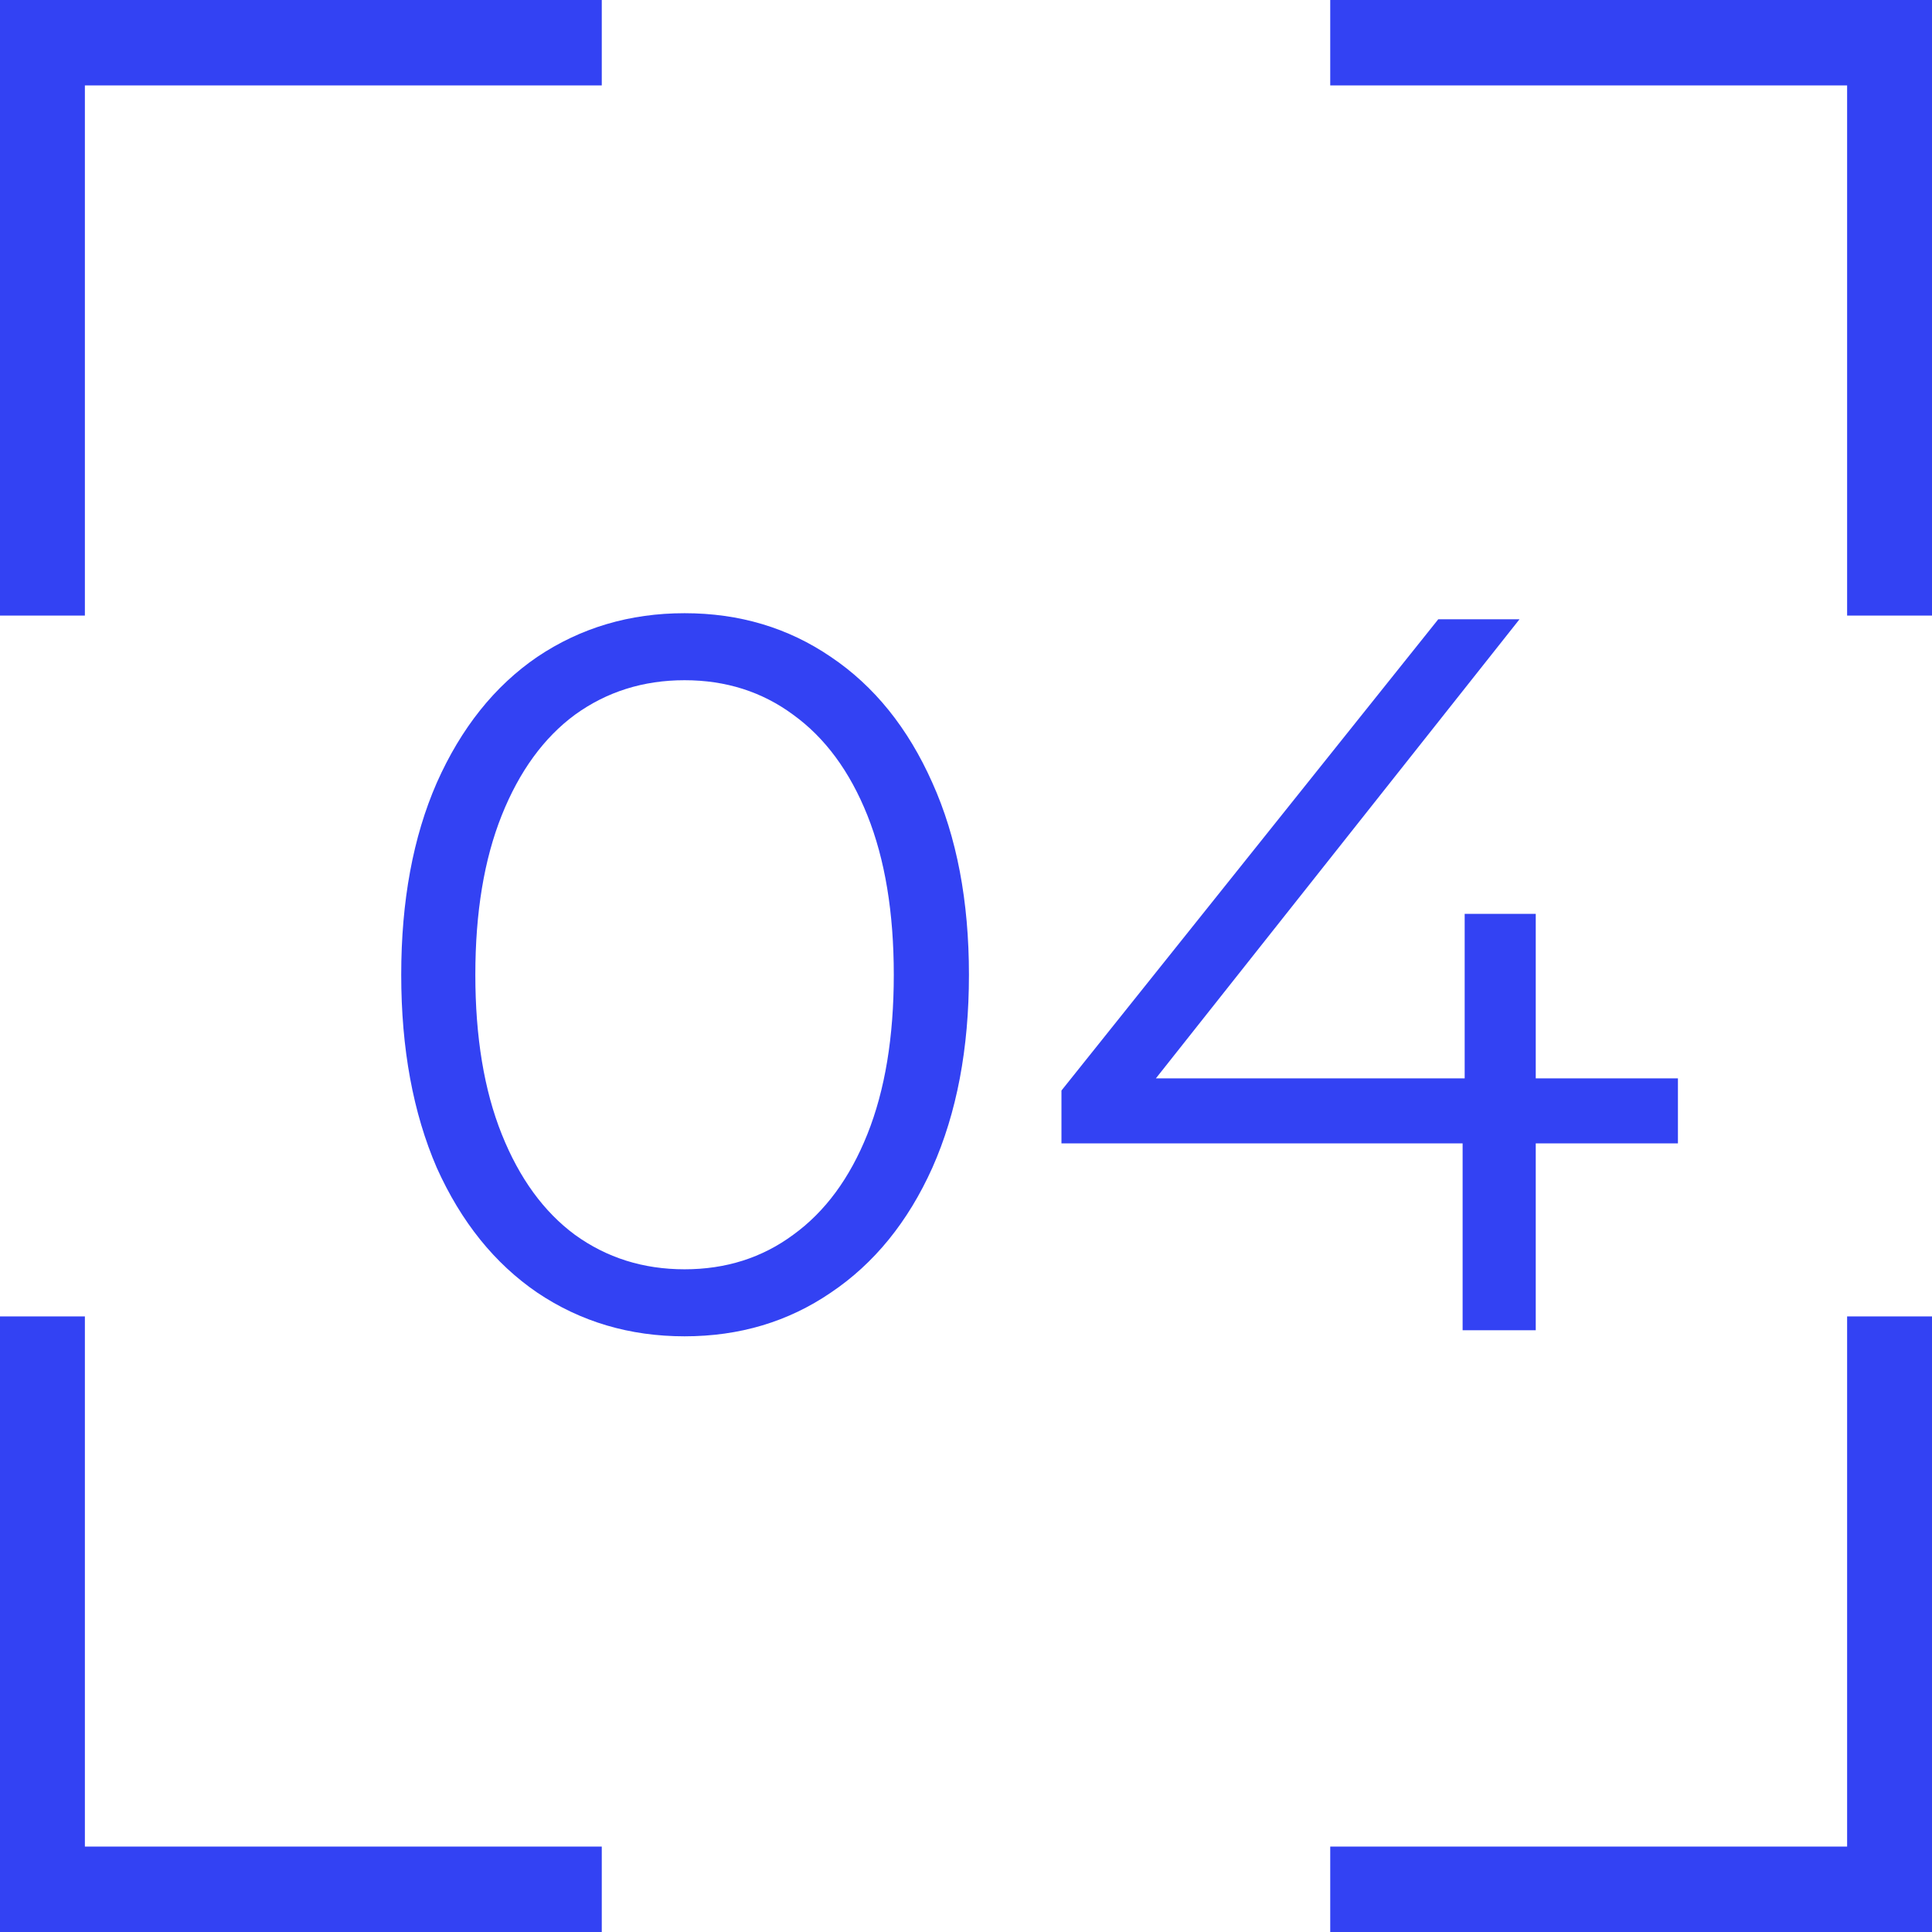
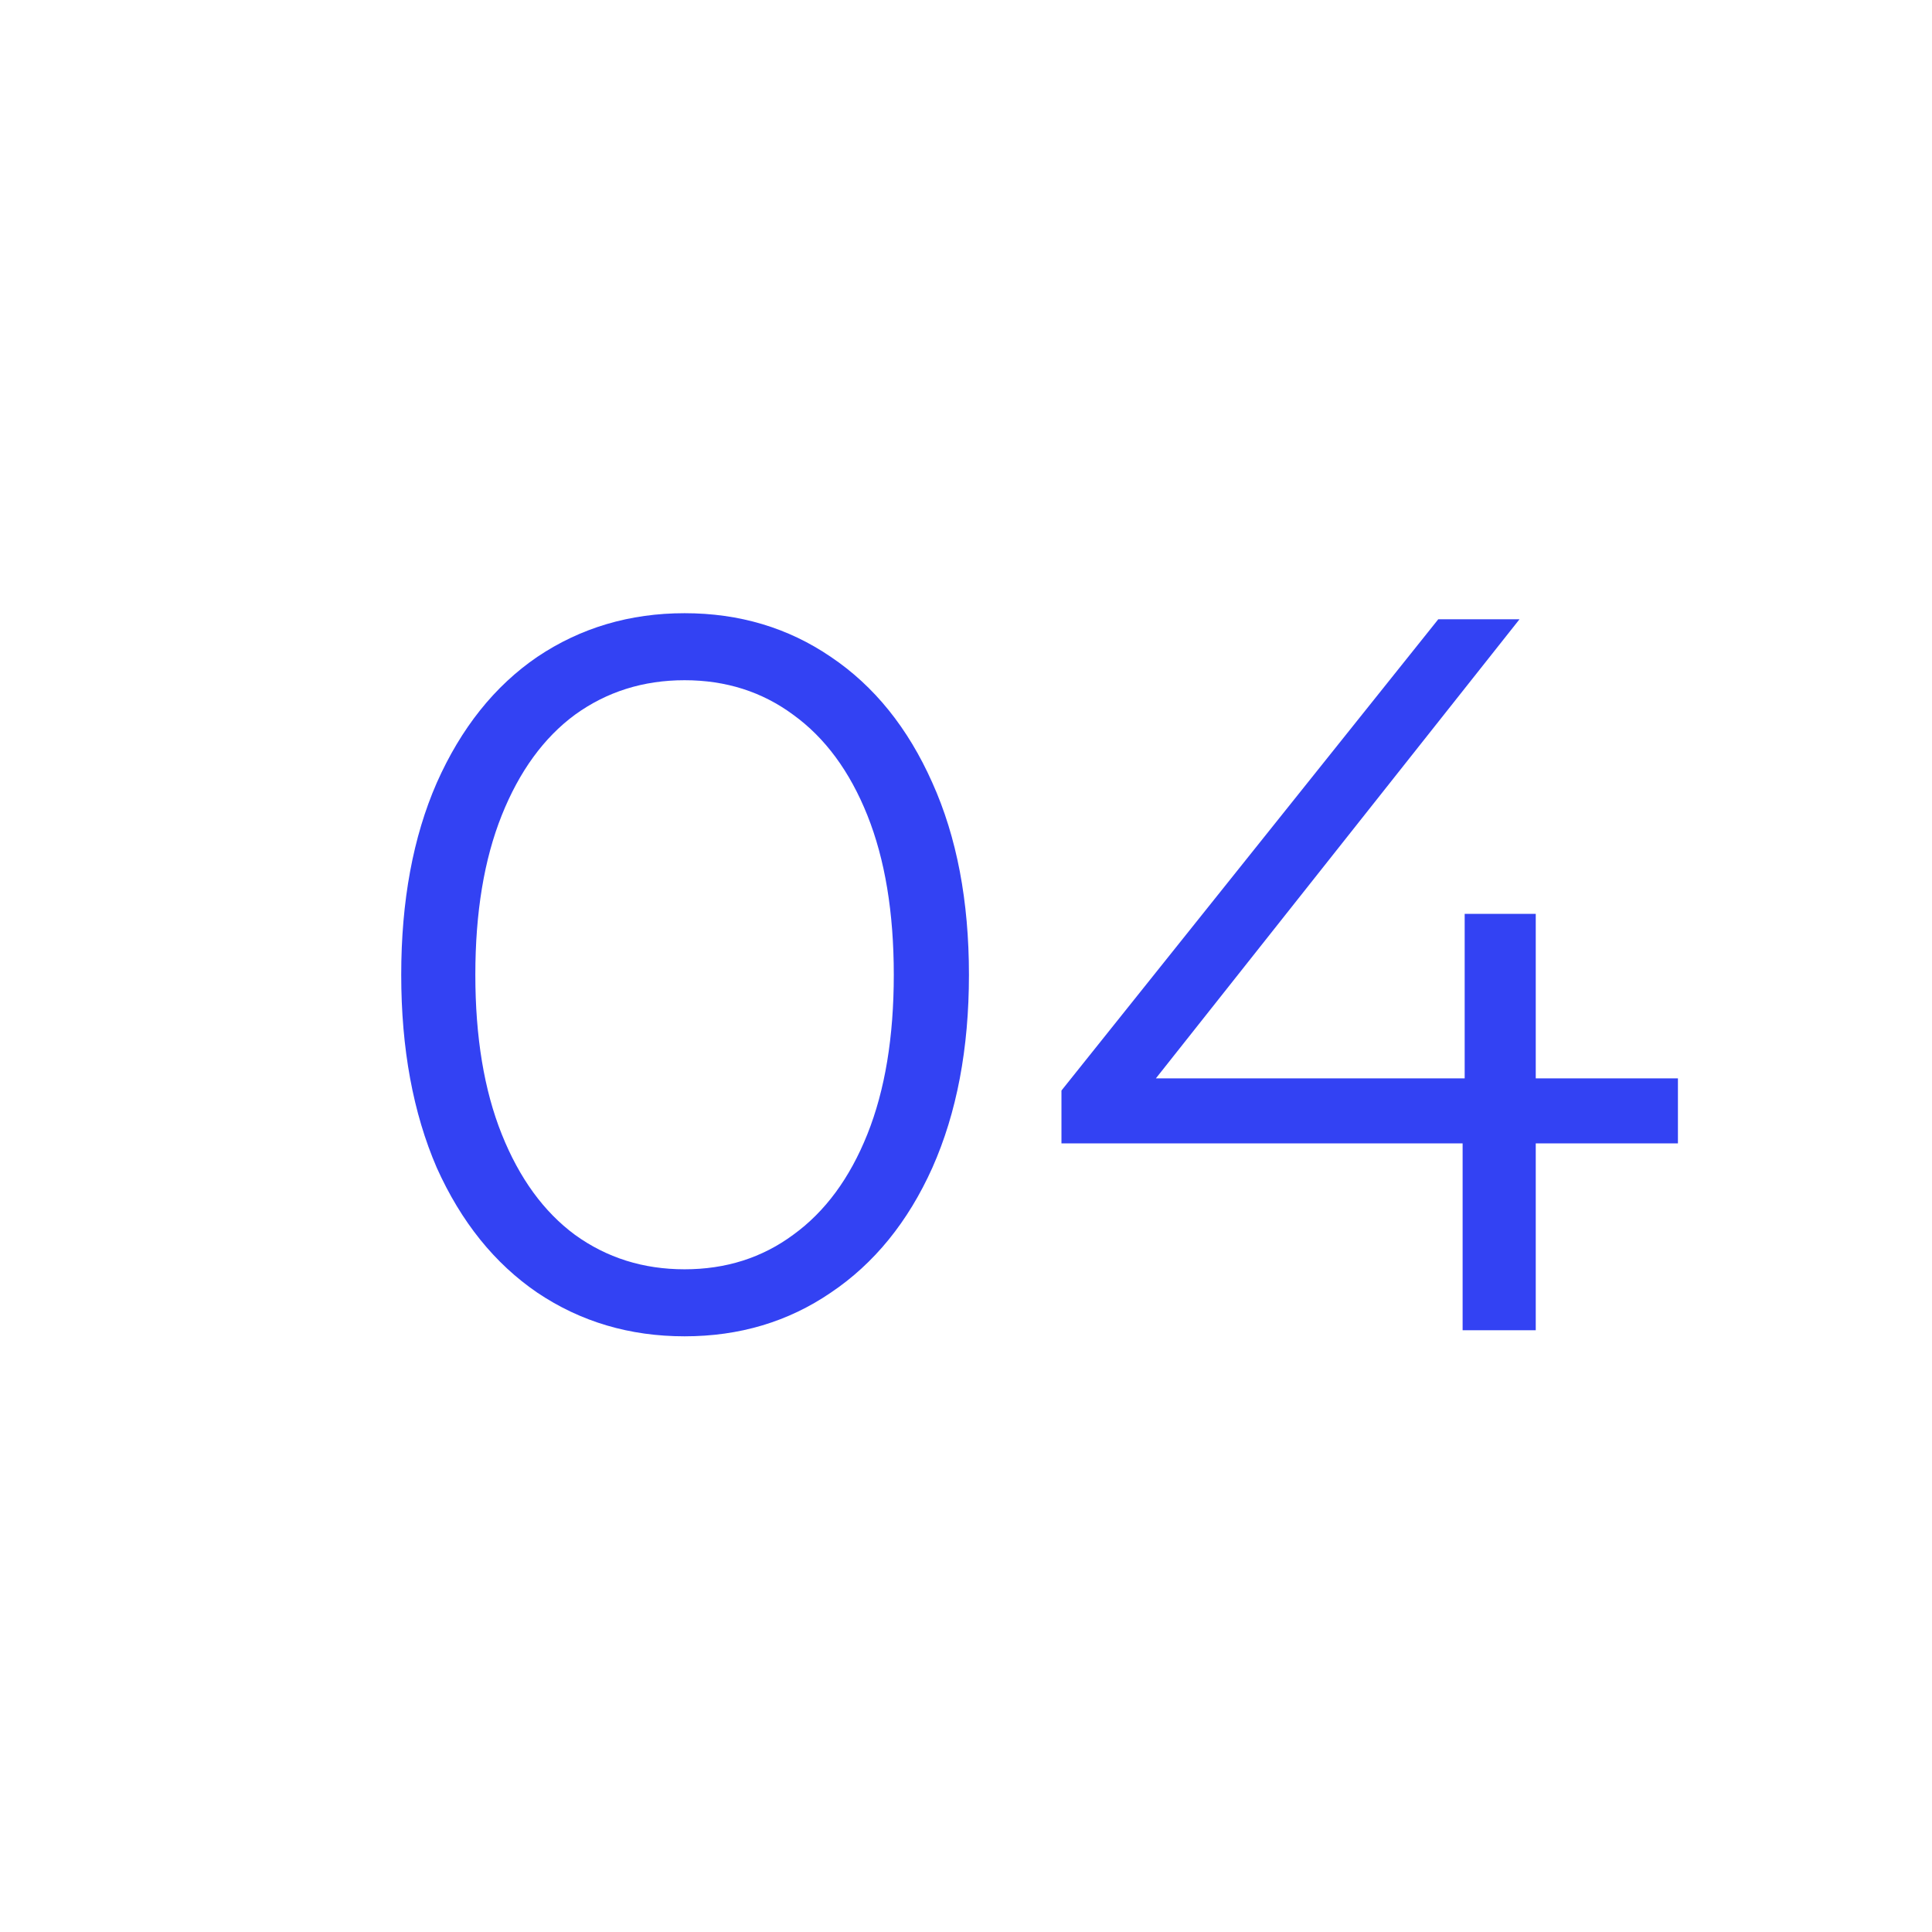
<svg xmlns="http://www.w3.org/2000/svg" width="61" height="61" viewBox="0 0 61 61" fill="none">
  <path d="M21.614 42.192C19.882 42.192 18.332 41.733 16.964 40.813C15.618 39.894 14.559 38.58 13.79 36.869C13.042 35.138 12.668 33.107 12.668 30.777C12.668 28.447 13.042 26.426 13.79 24.716C14.559 22.985 15.618 21.659 16.964 20.74C18.332 19.821 19.882 19.361 21.614 19.361C23.346 19.361 24.885 19.821 26.232 20.74C27.6 21.659 28.669 22.985 29.438 24.716C30.208 26.426 30.593 28.447 30.593 30.777C30.593 33.107 30.208 35.138 29.438 36.869C28.669 38.58 27.6 39.894 26.232 40.813C24.885 41.733 23.346 42.192 21.614 42.192ZM21.614 40.076C22.918 40.076 24.062 39.713 25.045 38.986C26.05 38.259 26.83 37.201 27.386 35.811C27.942 34.422 28.22 32.743 28.22 30.777C28.22 28.81 27.942 27.132 27.386 25.742C26.83 24.353 26.05 23.294 25.045 22.568C24.062 21.841 22.918 21.477 21.614 21.477C20.31 21.477 19.156 21.841 18.151 22.568C17.168 23.294 16.398 24.353 15.842 25.742C15.286 27.132 15.008 28.81 15.008 30.777C15.008 32.743 15.286 34.422 15.842 35.811C16.398 37.201 17.168 38.259 18.151 38.986C19.156 39.713 20.31 40.076 21.614 40.076ZM52.978 36.1H48.489V42H46.18V36.1H33.514V34.432L45.411 19.553H47.976L36.496 34.047H46.245V28.853H48.489V34.047H52.978V36.1Z" fill="#3342F3" />
-   <path d="M18 2.197H18.5V1.697V1V0.5H18H1H0.5V1V18.436V18.936H1H1.68H2.18V18.436V2.197H18ZM18.5 59.303V58.803H18H2.18V42.564V42.064H1.68H1H0.5V42.564V60V60.5H1H18H18.5V60V59.303ZM43 58.803H42.5V59.303V60V60.5H43H60H60.5V60V42.564V42.064H60H59.32H58.82V42.564V58.803H43ZM42.5 1.697V2.197H43H58.82V18.436V18.936H59.32H60H60.5V18.436V1V0.5H60H43H42.5V1V1.697Z" fill="#3342F3" stroke="#3342F3" />
</svg>